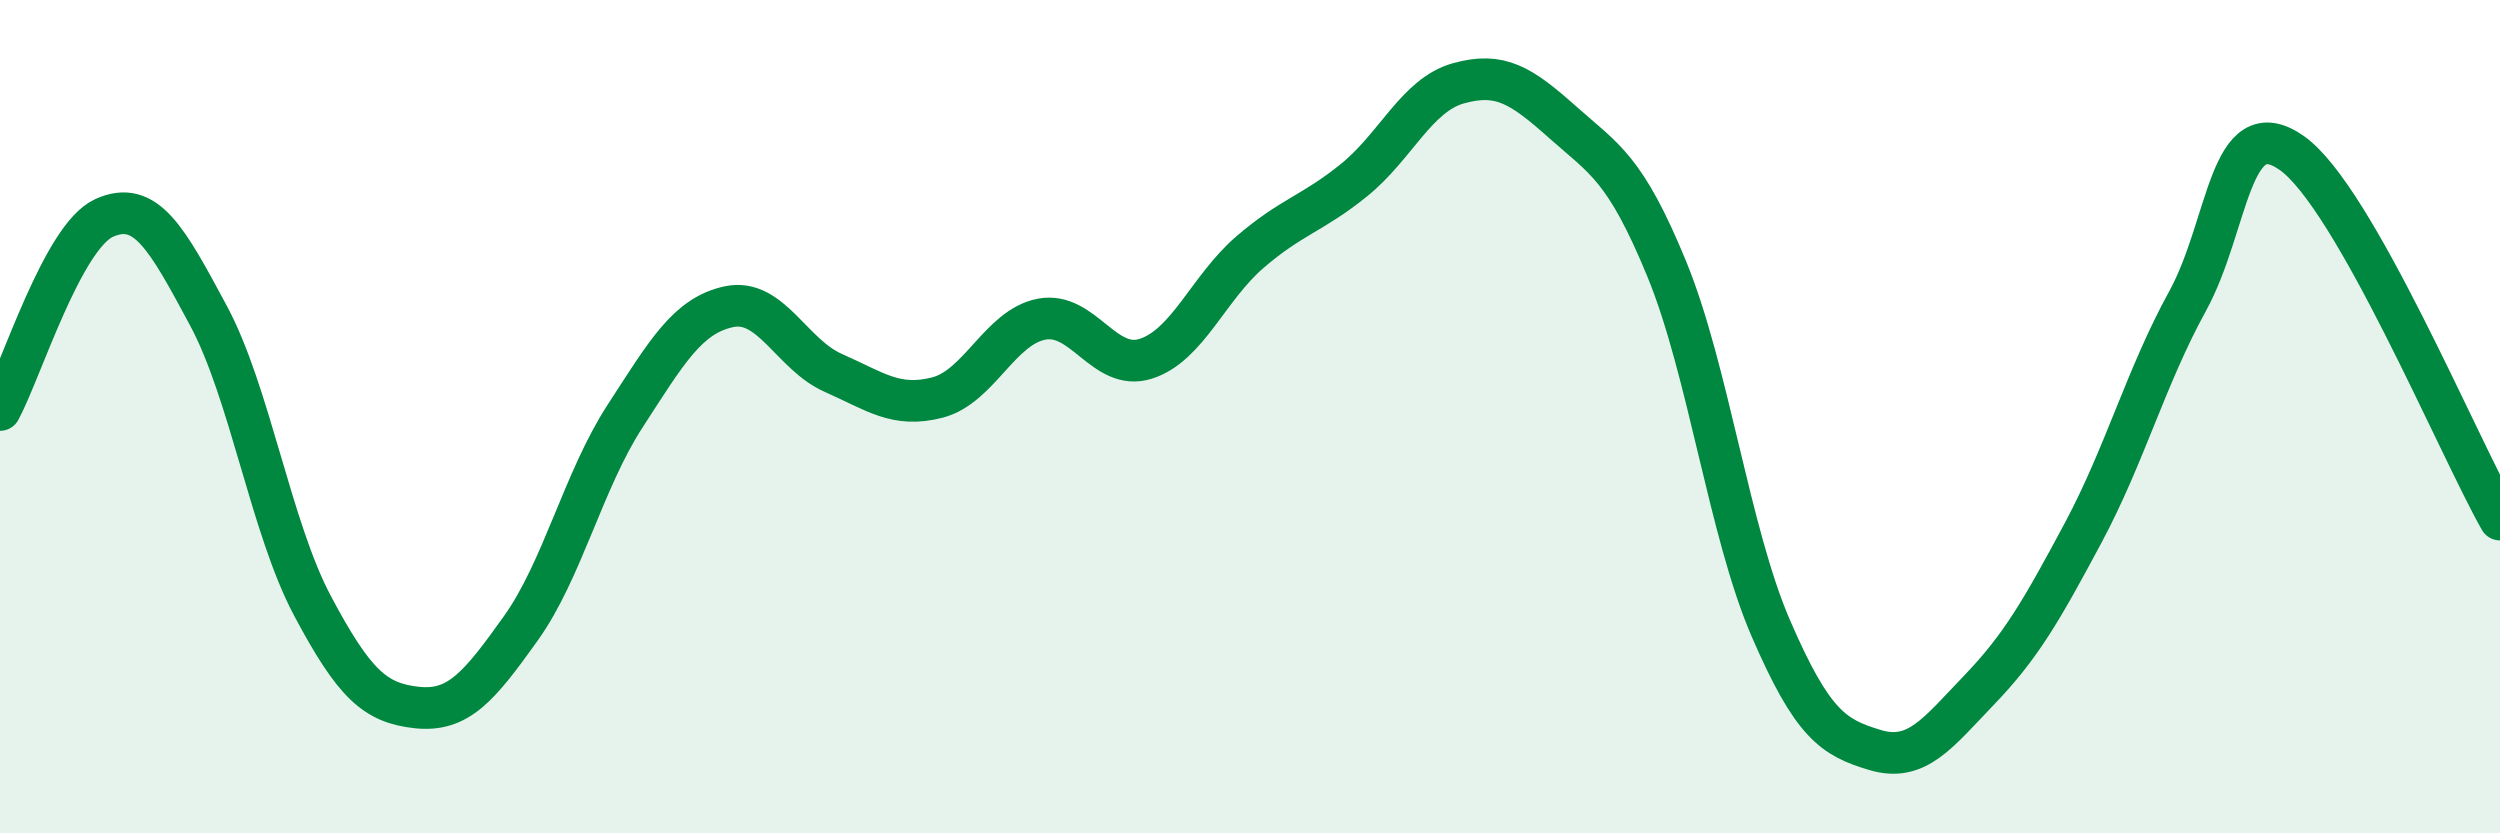
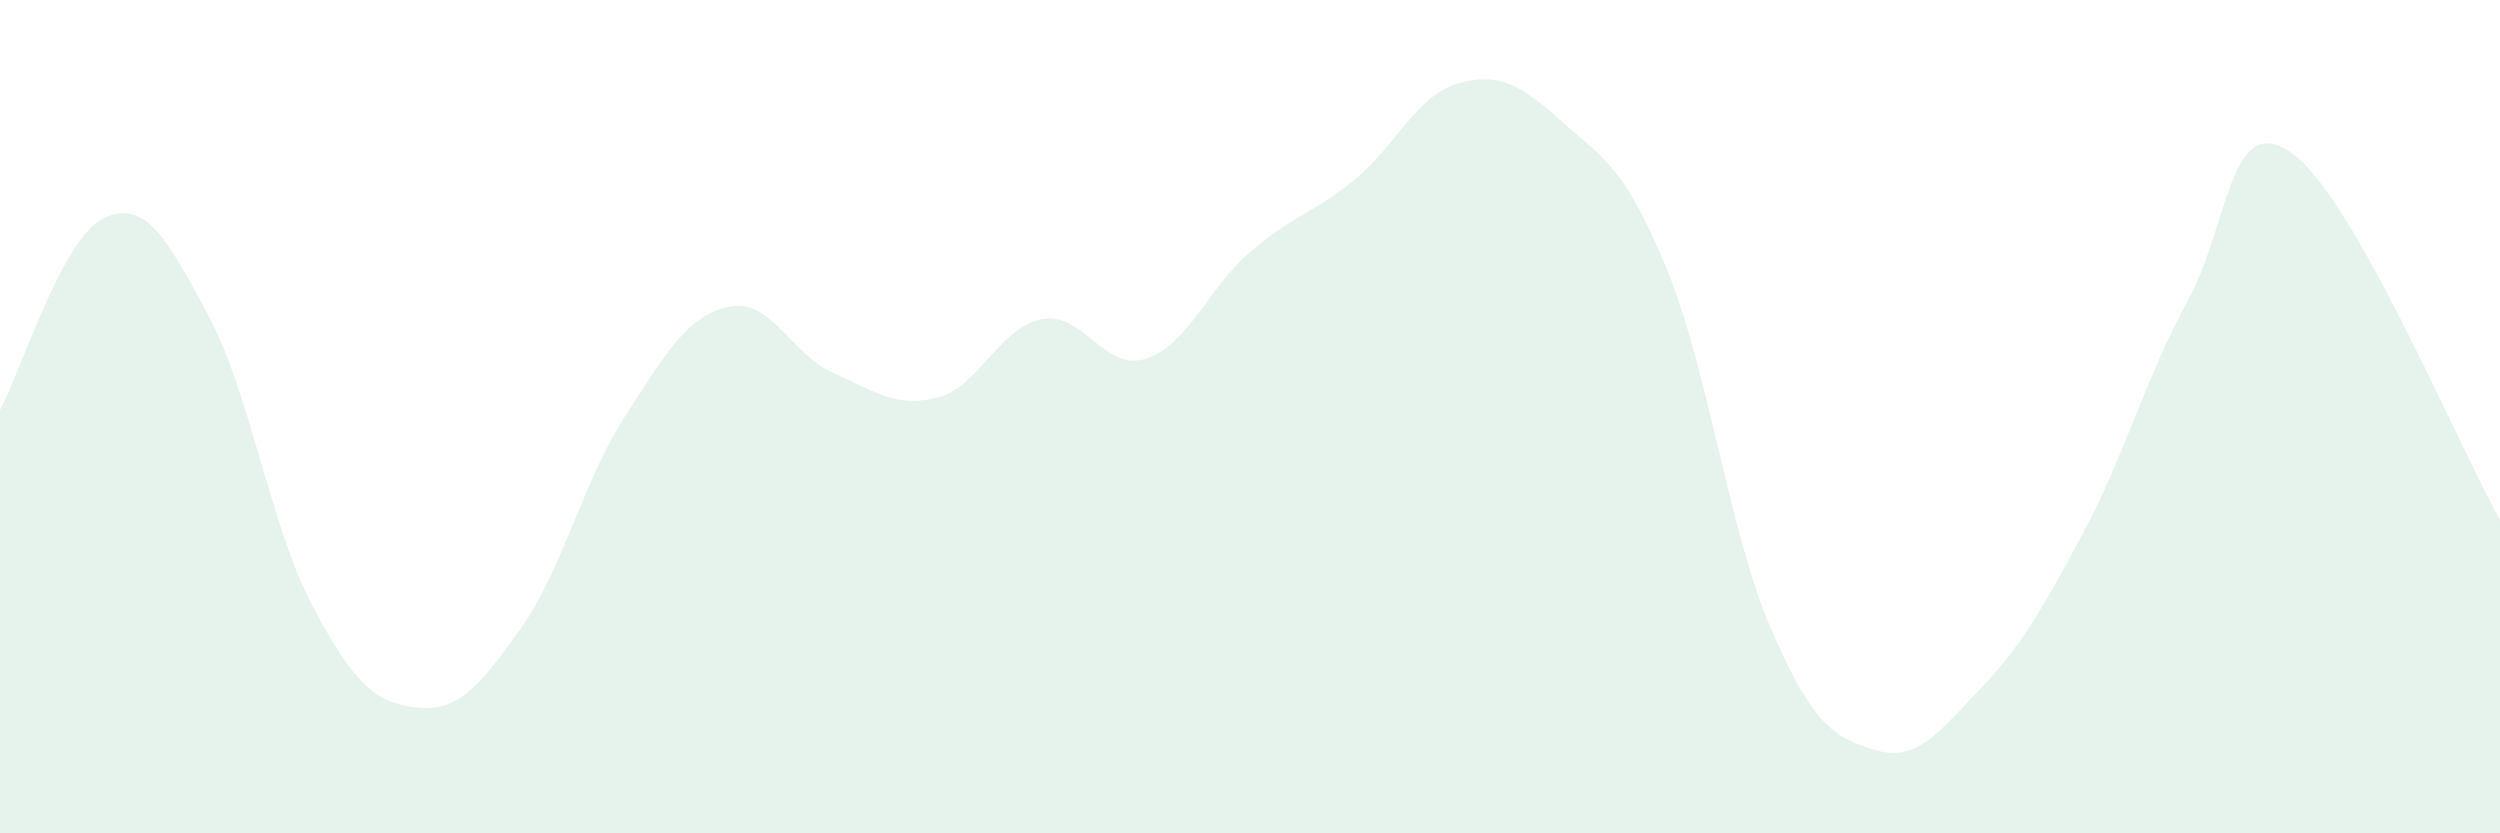
<svg xmlns="http://www.w3.org/2000/svg" width="60" height="20" viewBox="0 0 60 20">
  <path d="M 0,9.84 C 0.5,8.92 1.5,5.68 2.5,5.23 C 3.5,4.78 4,5.71 5,7.57 C 6,9.43 6.5,12.66 7.5,14.54 C 8.5,16.42 9,16.87 10,16.98 C 11,17.09 11.5,16.48 12.5,15.08 C 13.5,13.68 14,11.53 15,9.99 C 16,8.45 16.5,7.57 17.5,7.36 C 18.5,7.15 19,8.51 20,8.95 C 21,9.39 21.5,9.8 22.5,9.54 C 23.5,9.28 24,7.85 25,7.66 C 26,7.47 26.5,8.93 27.5,8.61 C 28.5,8.29 29,6.91 30,6.05 C 31,5.19 31.5,5.13 32.5,4.32 C 33.5,3.51 34,2.28 35,2 C 36,1.72 36.5,2.04 37.5,2.93 C 38.5,3.82 39,4.02 40,6.45 C 41,8.88 41.5,12.77 42.5,15.08 C 43.5,17.39 44,17.7 45,18 C 46,18.3 46.5,17.6 47.5,16.56 C 48.5,15.52 49,14.65 50,12.78 C 51,10.91 51.5,9.05 52.5,7.23 C 53.5,5.41 53.5,2.62 55,3.67 C 56.5,4.72 59,10.71 60,12.47L60 20L0 20Z" fill="#008740" opacity="0.1" stroke-linecap="round" stroke-linejoin="round" />
-   <path d="M 0,9.84 C 0.5,8.92 1.5,5.68 2.5,5.23 C 3.5,4.78 4,5.71 5,7.57 C 6,9.43 6.5,12.66 7.5,14.54 C 8.5,16.42 9,16.87 10,16.98 C 11,17.09 11.5,16.48 12.5,15.08 C 13.5,13.68 14,11.53 15,9.99 C 16,8.45 16.5,7.57 17.5,7.36 C 18.5,7.15 19,8.51 20,8.95 C 21,9.39 21.5,9.8 22.5,9.54 C 23.5,9.28 24,7.85 25,7.66 C 26,7.47 26.5,8.93 27.5,8.61 C 28.5,8.29 29,6.91 30,6.05 C 31,5.19 31.5,5.13 32.5,4.32 C 33.5,3.51 34,2.28 35,2 C 36,1.72 36.5,2.04 37.5,2.93 C 38.5,3.82 39,4.02 40,6.45 C 41,8.88 41.5,12.77 42.5,15.08 C 43.5,17.39 44,17.7 45,18 C 46,18.3 46.5,17.6 47.5,16.56 C 48.5,15.52 49,14.65 50,12.78 C 51,10.91 51.5,9.05 52.5,7.23 C 53.5,5.41 53.5,2.62 55,3.67 C 56.5,4.72 59,10.71 60,12.47" stroke="#008740" stroke-width="1" fill="none" stroke-linecap="round" stroke-linejoin="round" />
</svg>